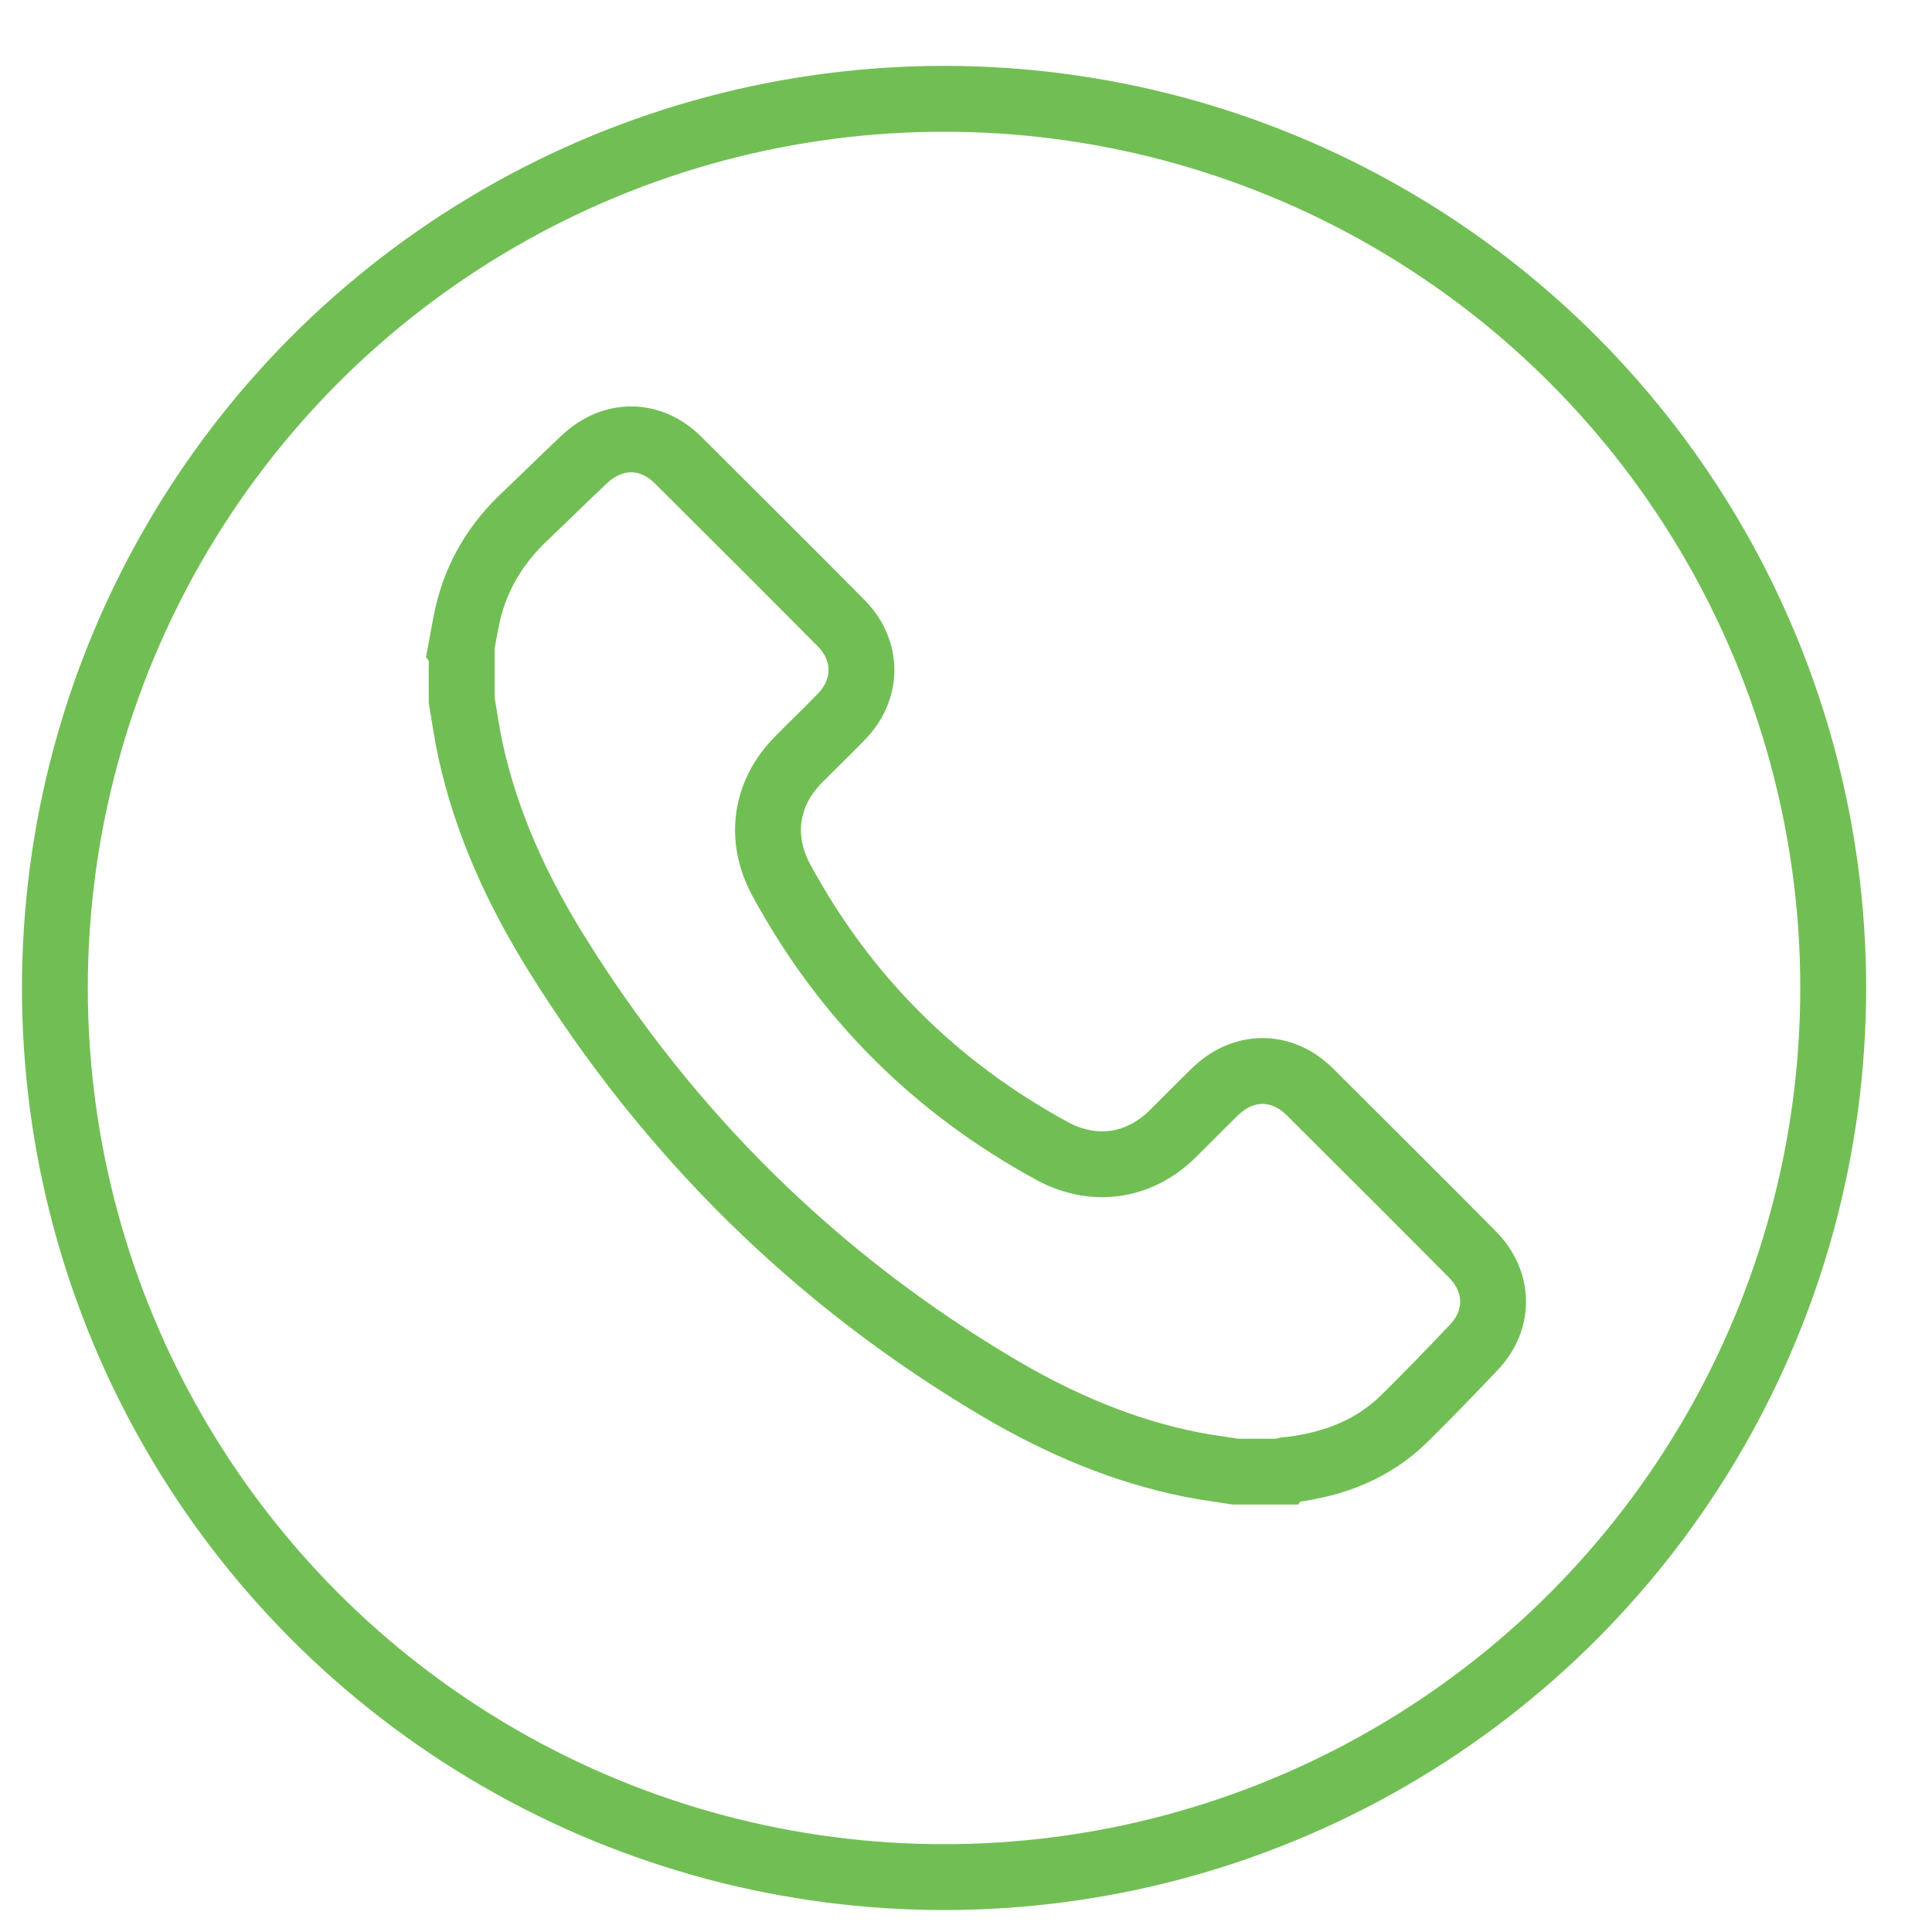
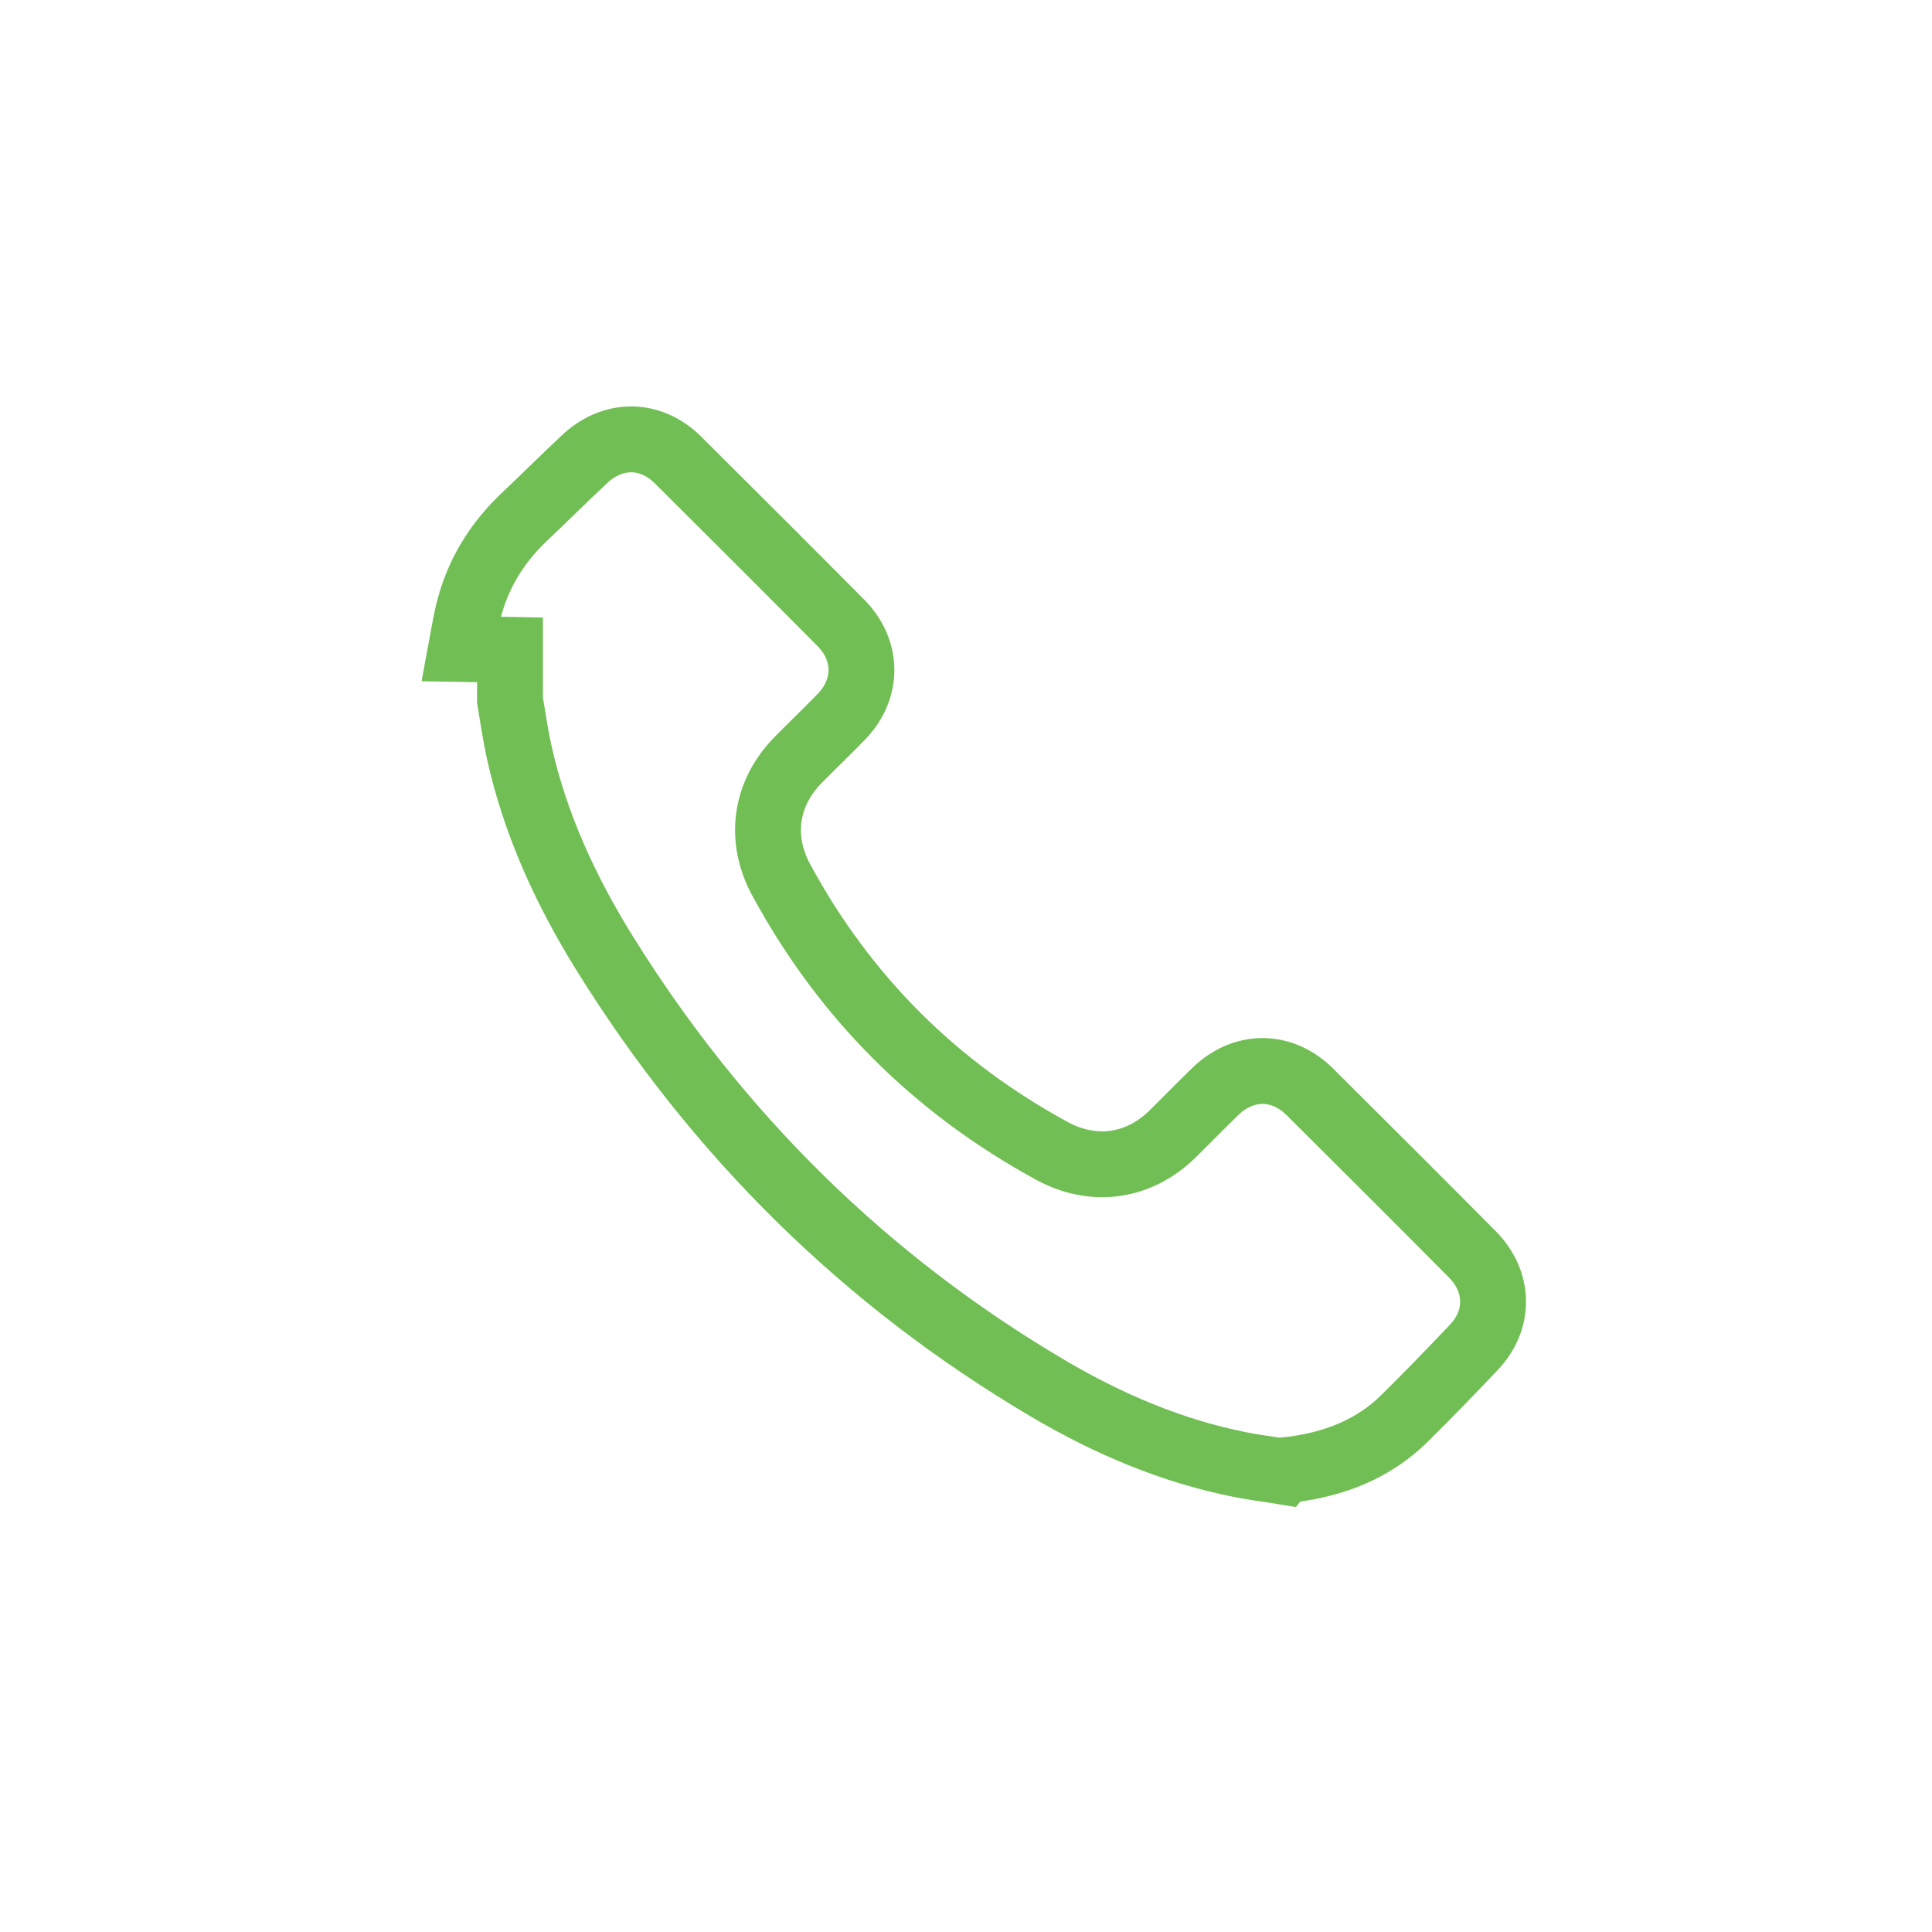
<svg xmlns="http://www.w3.org/2000/svg" id="Telefon" width="88" height="88" viewBox="0 0 88 88">
  <defs>
    <style>.cls-1{fill:none;stroke:#71bf54;stroke-width:3px;}</style>
  </defs>
-   <circle class="cls-1" cx="43" cy="45" r="40.5" />
-   <path class="cls-1" d="M21,29.56c.1-.54.19-1.08.31-1.61.41-1.75,1.3-3.21,2.61-4.44.91-.86,1.8-1.75,2.71-2.6,1.29-1.21,3.01-1.2,4.26.05,2.47,2.46,4.94,4.92,7.4,7.4,1.26,1.26,1.26,3.03.02,4.3-.64.66-1.3,1.29-1.95,1.95-1.51,1.53-1.8,3.59-.77,5.48,2.89,5.33,7.01,9.44,12.34,12.34,1.89,1.02,3.94.73,5.48-.78.64-.63,1.27-1.28,1.92-1.91,1.29-1.27,3.05-1.28,4.33-.01,2.47,2.46,4.94,4.92,7.4,7.4,1.23,1.24,1.27,2.97.08,4.23-1.03,1.09-2.07,2.16-3.14,3.22-1.44,1.43-3.22,2.11-5.2,2.36-.12.01-.25-.01-.34.09h-2.2c-.66-.11-1.33-.19-1.98-.32-3.12-.62-6.01-1.86-8.73-3.46-8.36-4.93-15.07-11.57-20.19-19.8-1.78-2.86-3.19-5.91-3.92-9.23-.17-.77-.28-1.55-.41-2.33,0-.76,0-1.53,0-2.29Z" />
+   <path class="cls-1" d="M21,29.56c.1-.54.19-1.08.31-1.61.41-1.75,1.3-3.21,2.61-4.44.91-.86,1.8-1.75,2.71-2.6,1.29-1.21,3.01-1.2,4.26.05,2.47,2.46,4.94,4.92,7.4,7.4,1.26,1.26,1.26,3.03.02,4.3-.64.66-1.3,1.29-1.95,1.95-1.51,1.53-1.8,3.59-.77,5.48,2.89,5.33,7.01,9.44,12.34,12.34,1.89,1.02,3.94.73,5.48-.78.64-.63,1.27-1.28,1.92-1.91,1.29-1.27,3.05-1.28,4.33-.01,2.47,2.46,4.94,4.92,7.4,7.4,1.23,1.24,1.27,2.97.08,4.23-1.03,1.09-2.07,2.16-3.14,3.22-1.44,1.43-3.22,2.11-5.2,2.36-.12.01-.25-.01-.34.09c-.66-.11-1.33-.19-1.98-.32-3.12-.62-6.01-1.86-8.73-3.46-8.36-4.93-15.07-11.57-20.19-19.8-1.78-2.86-3.19-5.91-3.92-9.23-.17-.77-.28-1.55-.41-2.33,0-.76,0-1.53,0-2.29Z" />
</svg>